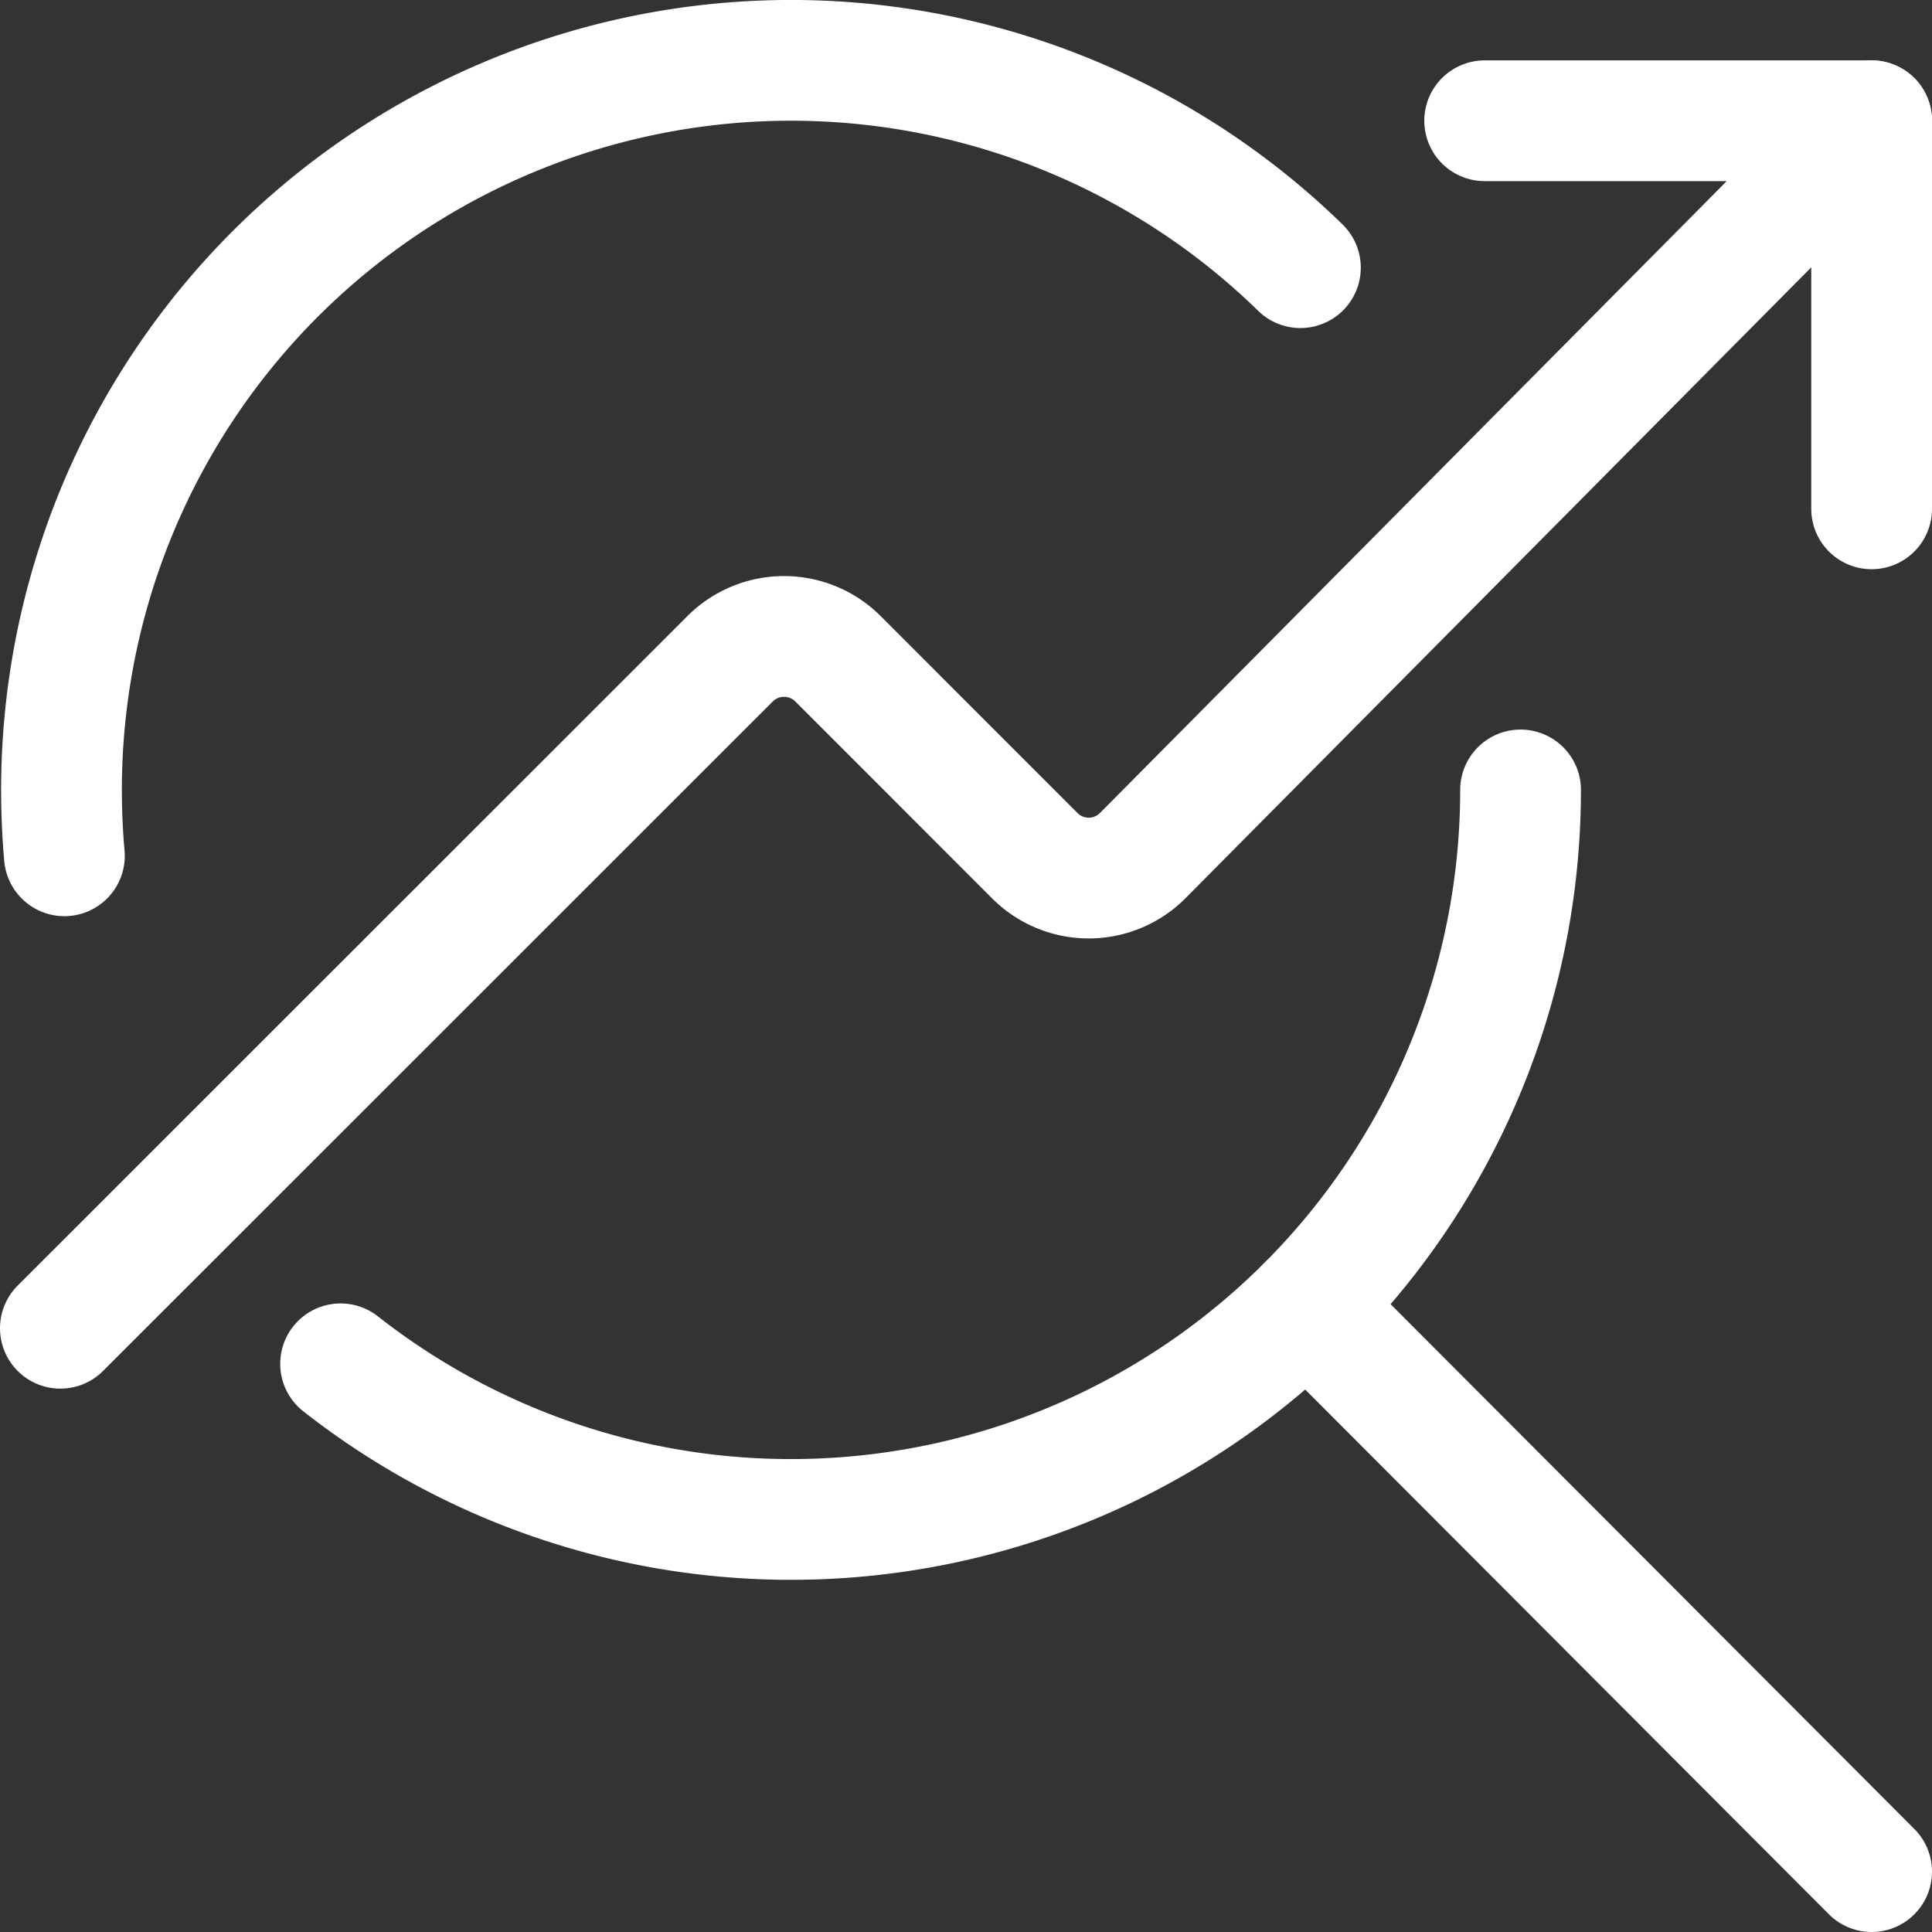
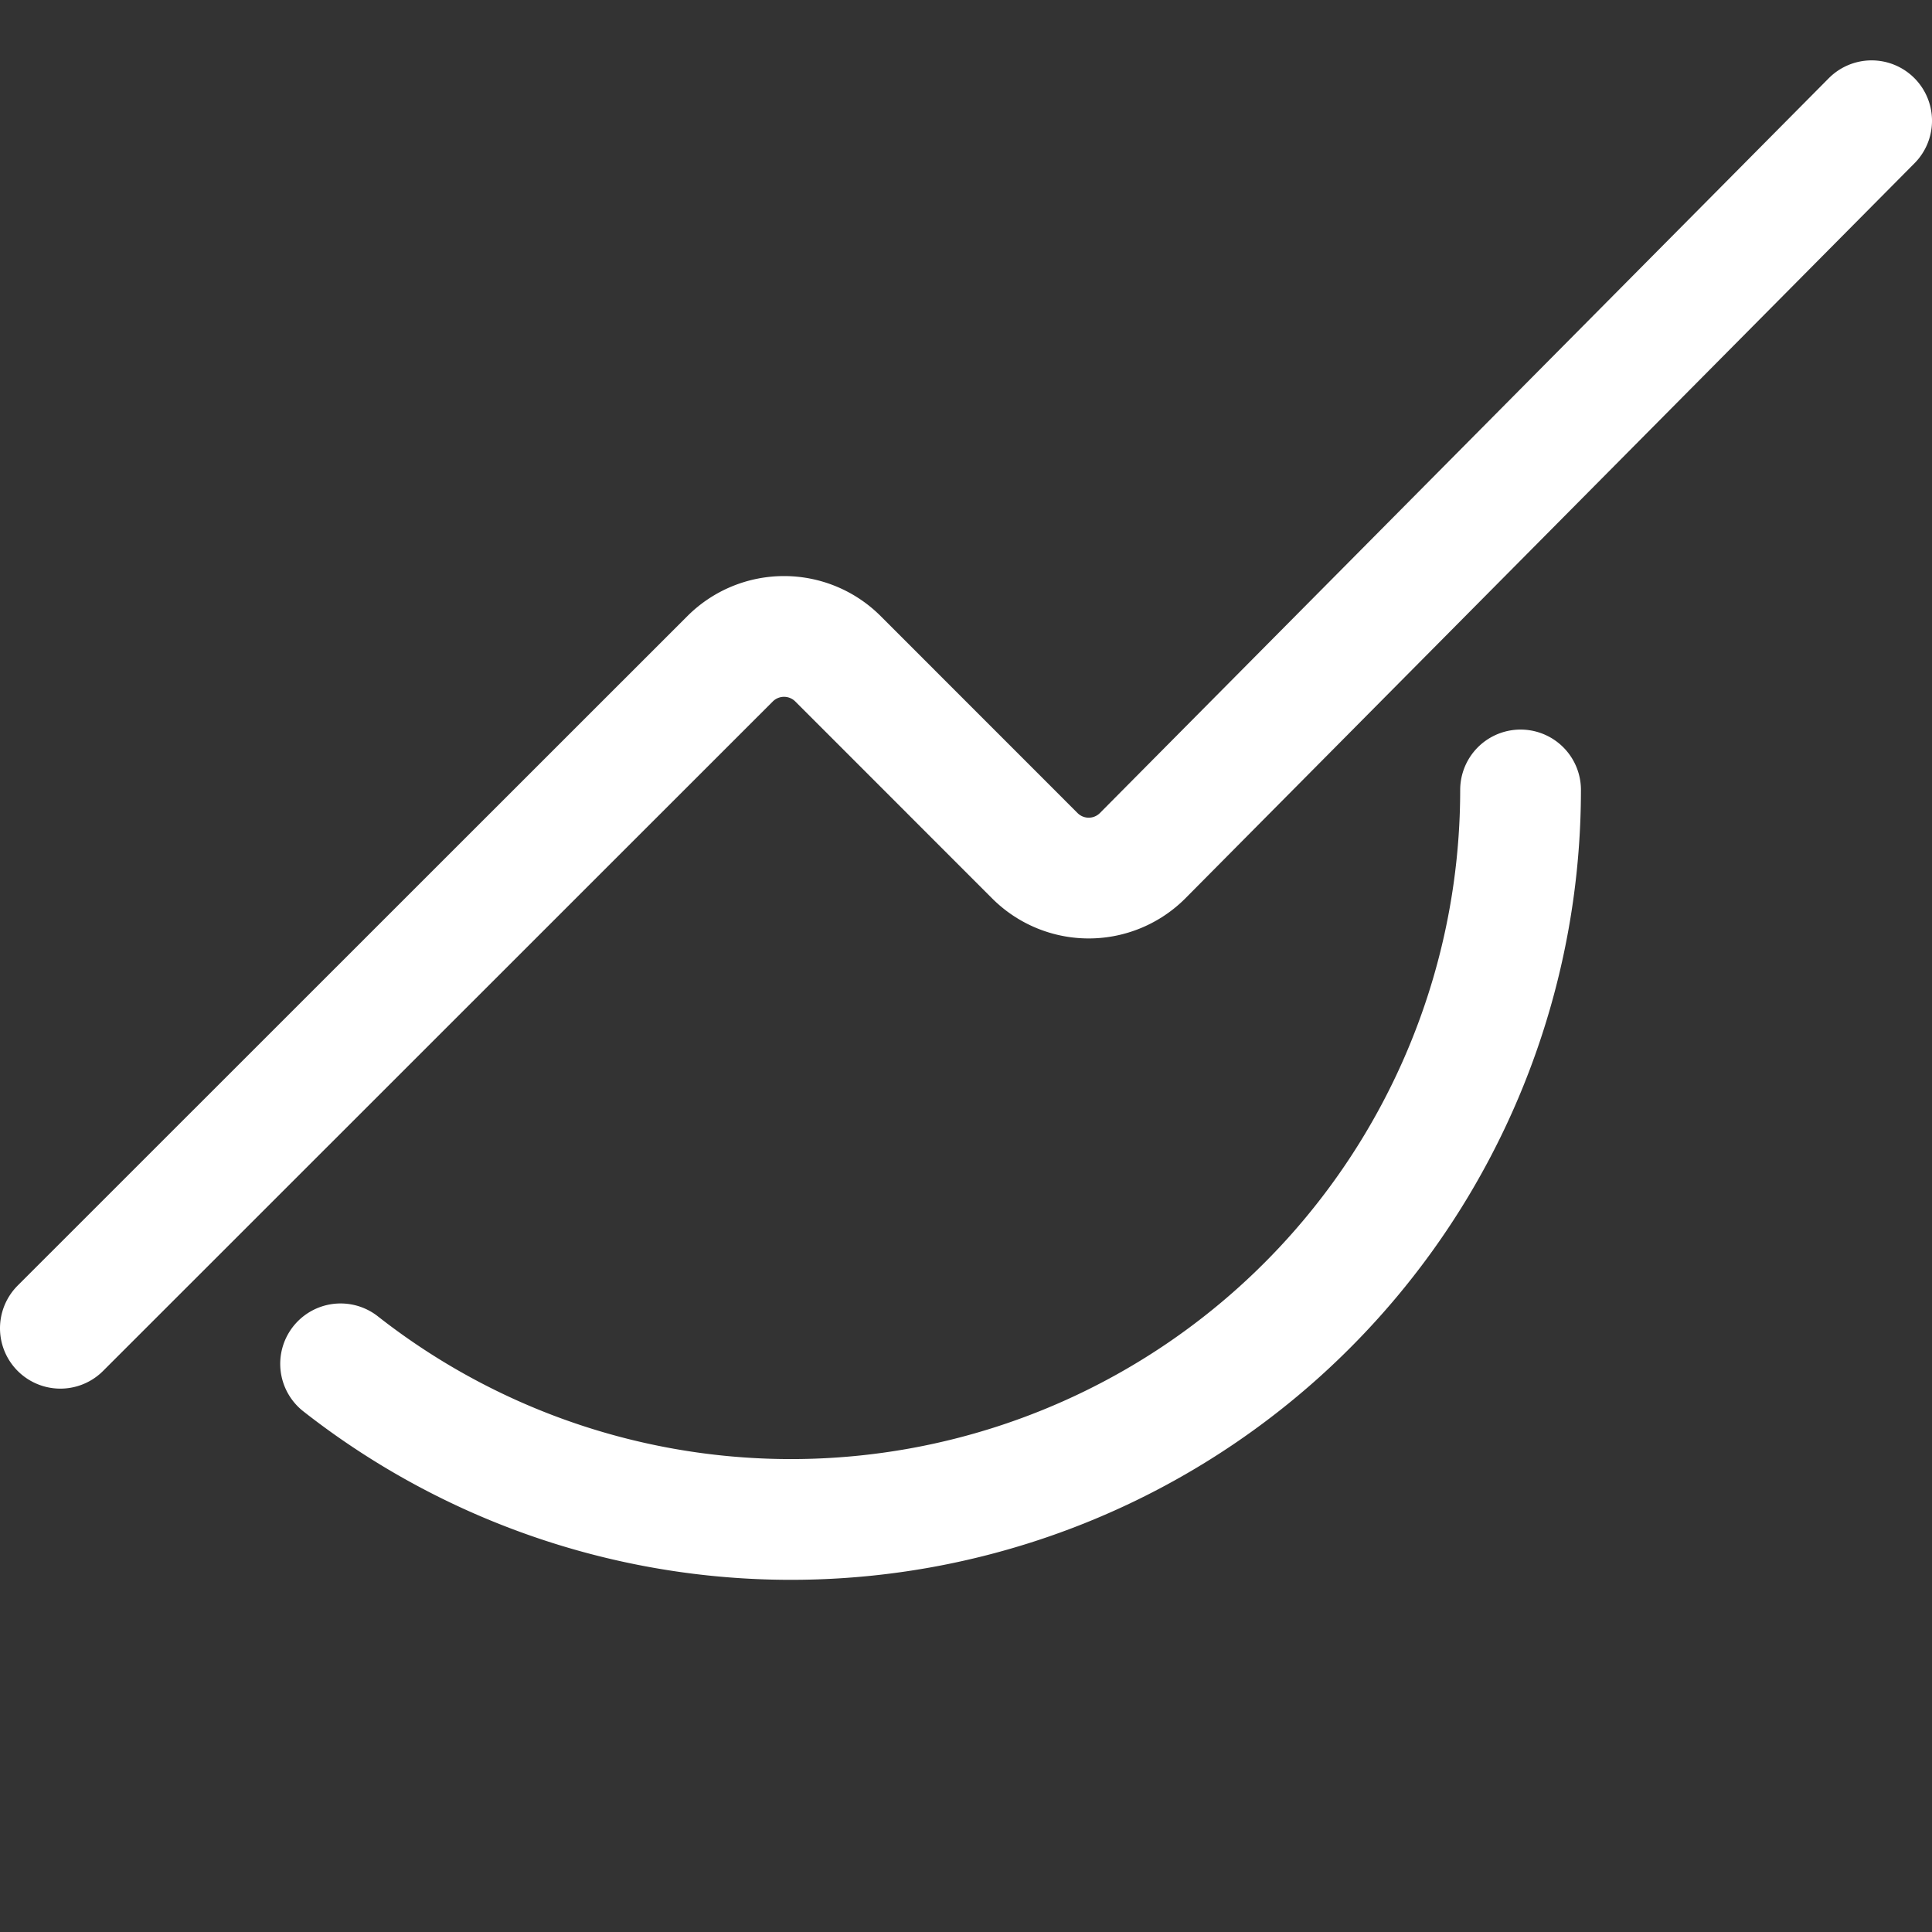
<svg xmlns="http://www.w3.org/2000/svg" viewBox="0 0 48 48">
  <rect x="0" y="0" width="48" height="48" fill="#333333" stroke="none" />
  <g transform="matrix(2,0,0,2,0,0)">
    <defs>
      <style>.a{fill:none;stroke:#ffffff;stroke-linecap:round;stroke-linejoin:round;stroke-width:1.5px;}</style>
    </defs>
    <title>seo-search-graph</title>
    <path class="a" d="M18.889,9.813A9.063,9.063,0,0,1,4.231,16.942" />
-     <path class="a" d="M.8,10.631q-.036-.4-.036-.818a9.062,9.062,0,0,1,15.39-6.488" />
-     <line class="a" x1="16.235" y1="16.221" x2="23.25" y2="23.25" />
-     <polyline class="a" points="23.25 6.321 23.25 1.5 18.443 1.5" />
    <path class="a" d="M.75,16.5,9.07,8.183a.948.948,0,0,1,1.339,0l2.446,2.447a.946.946,0,0,0,1.339,0L23.25,1.5" />
  </g>
</svg>